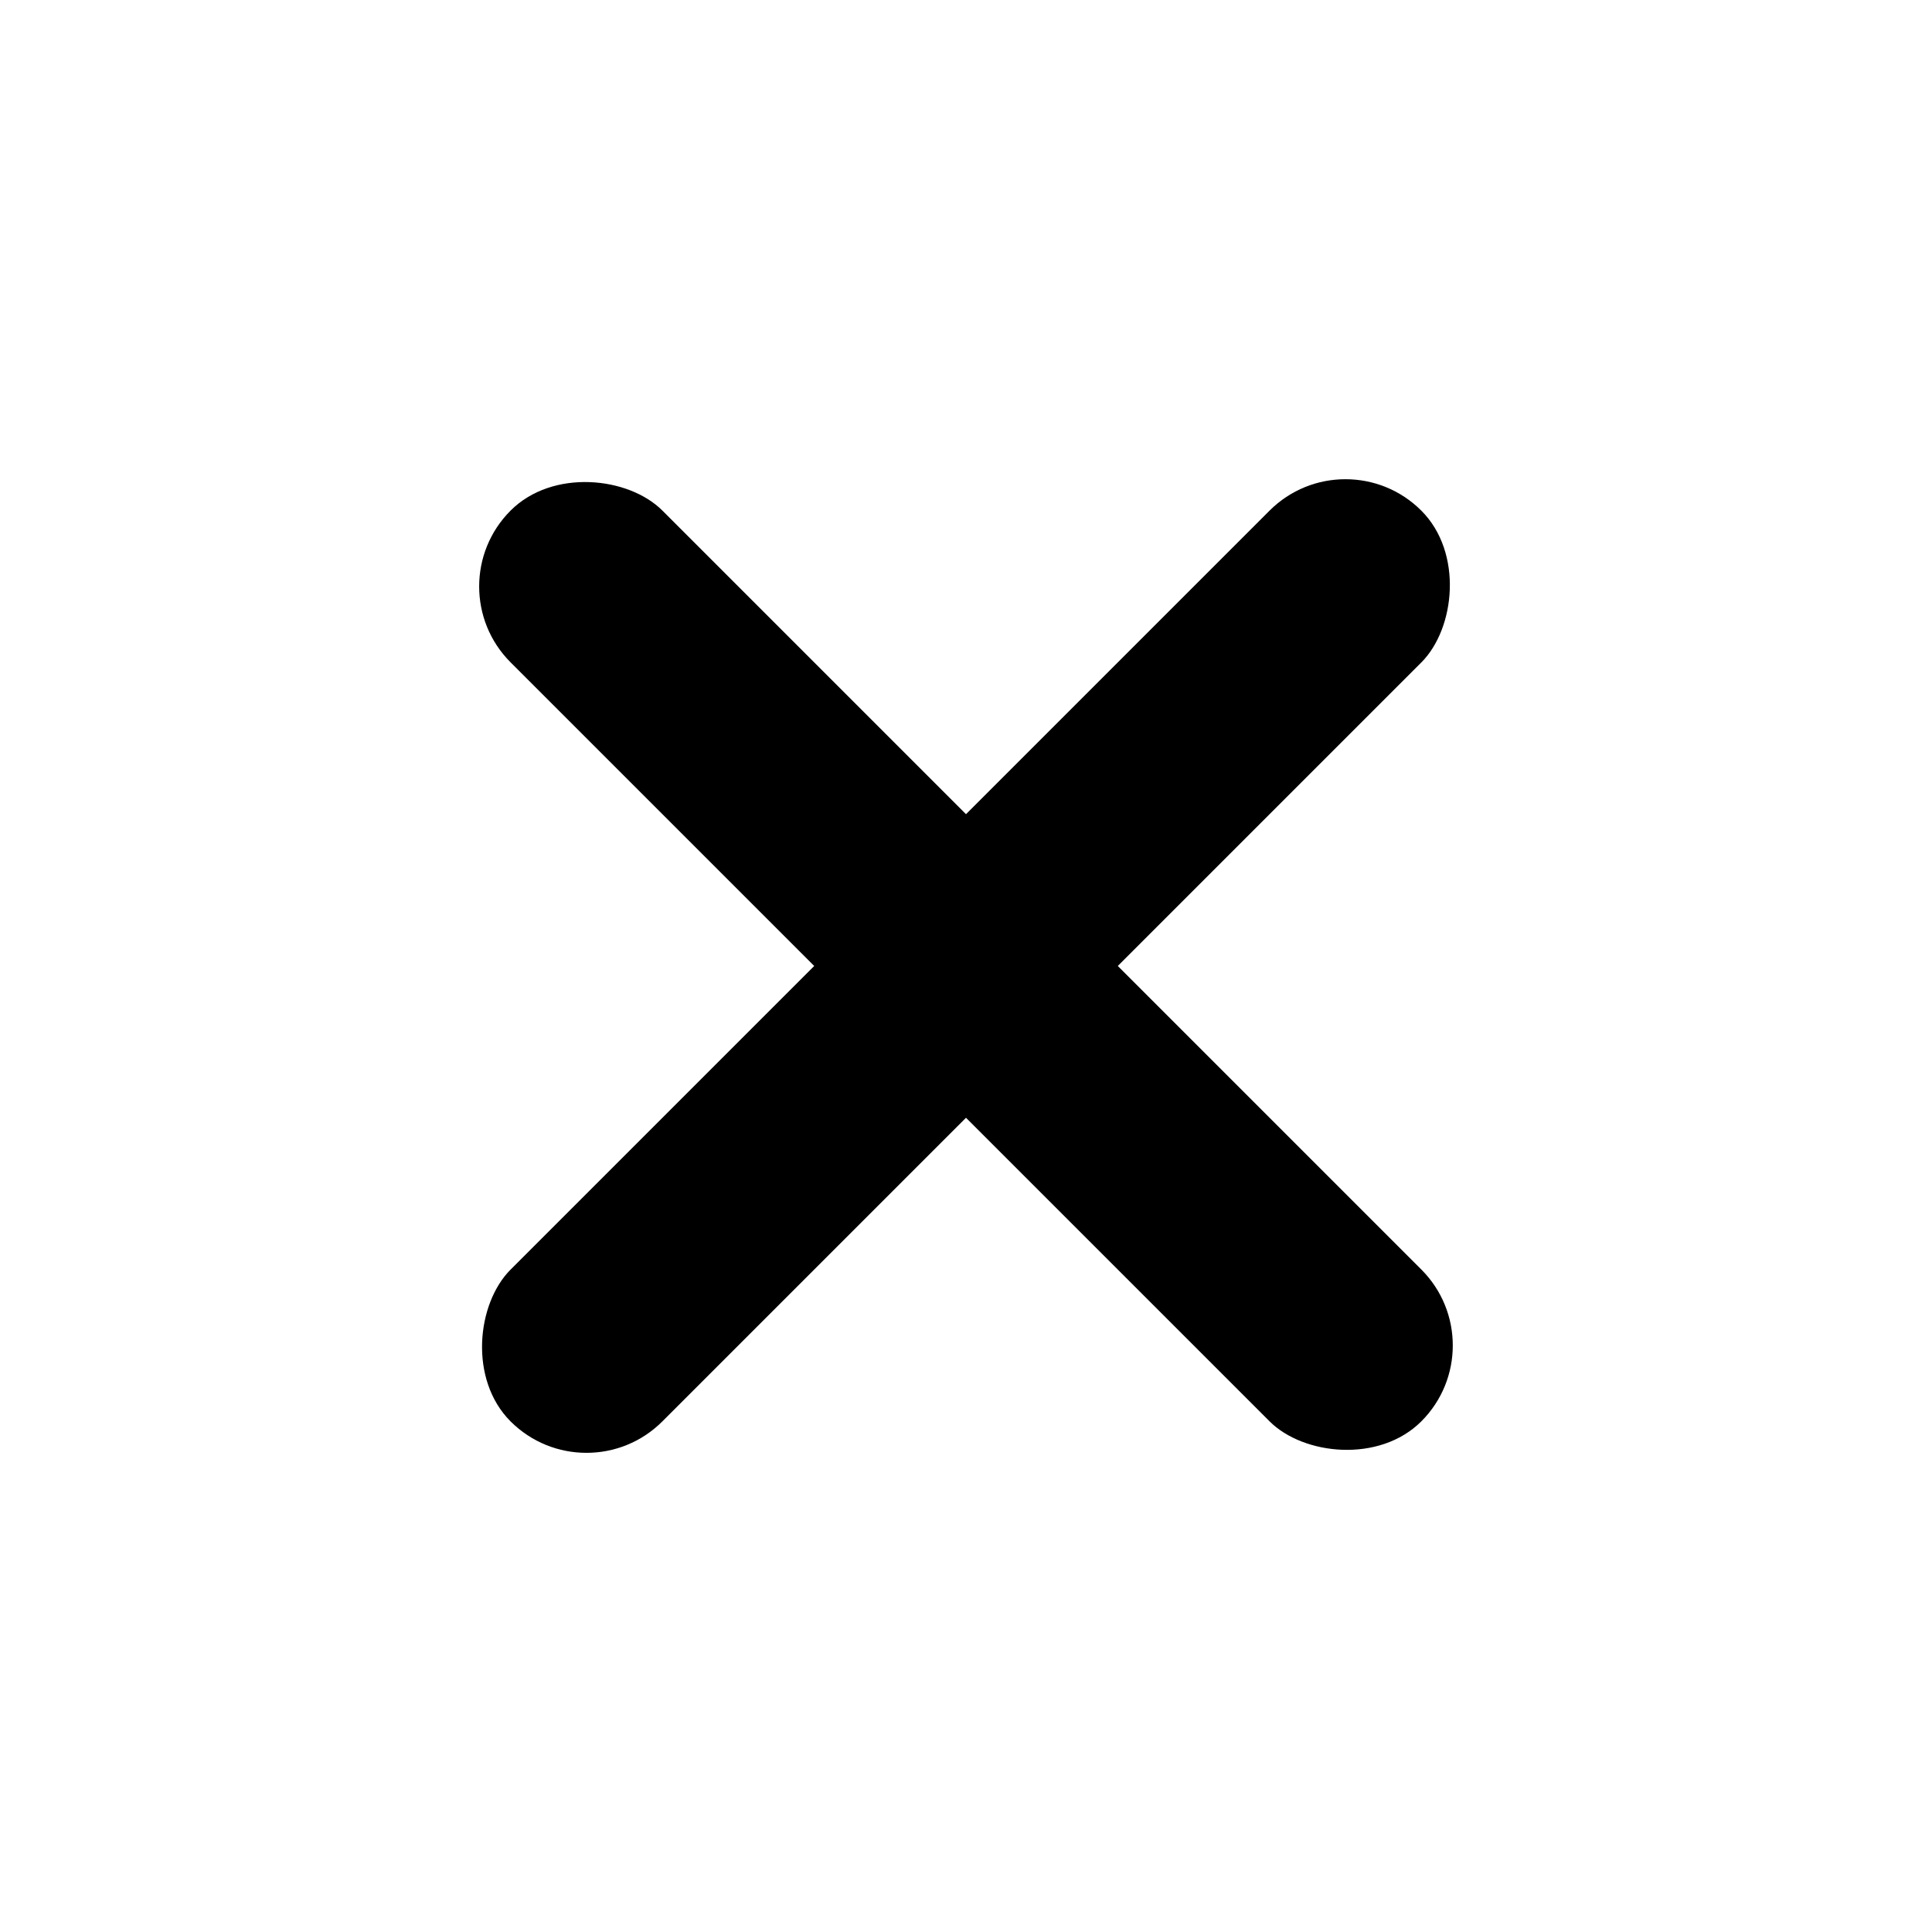
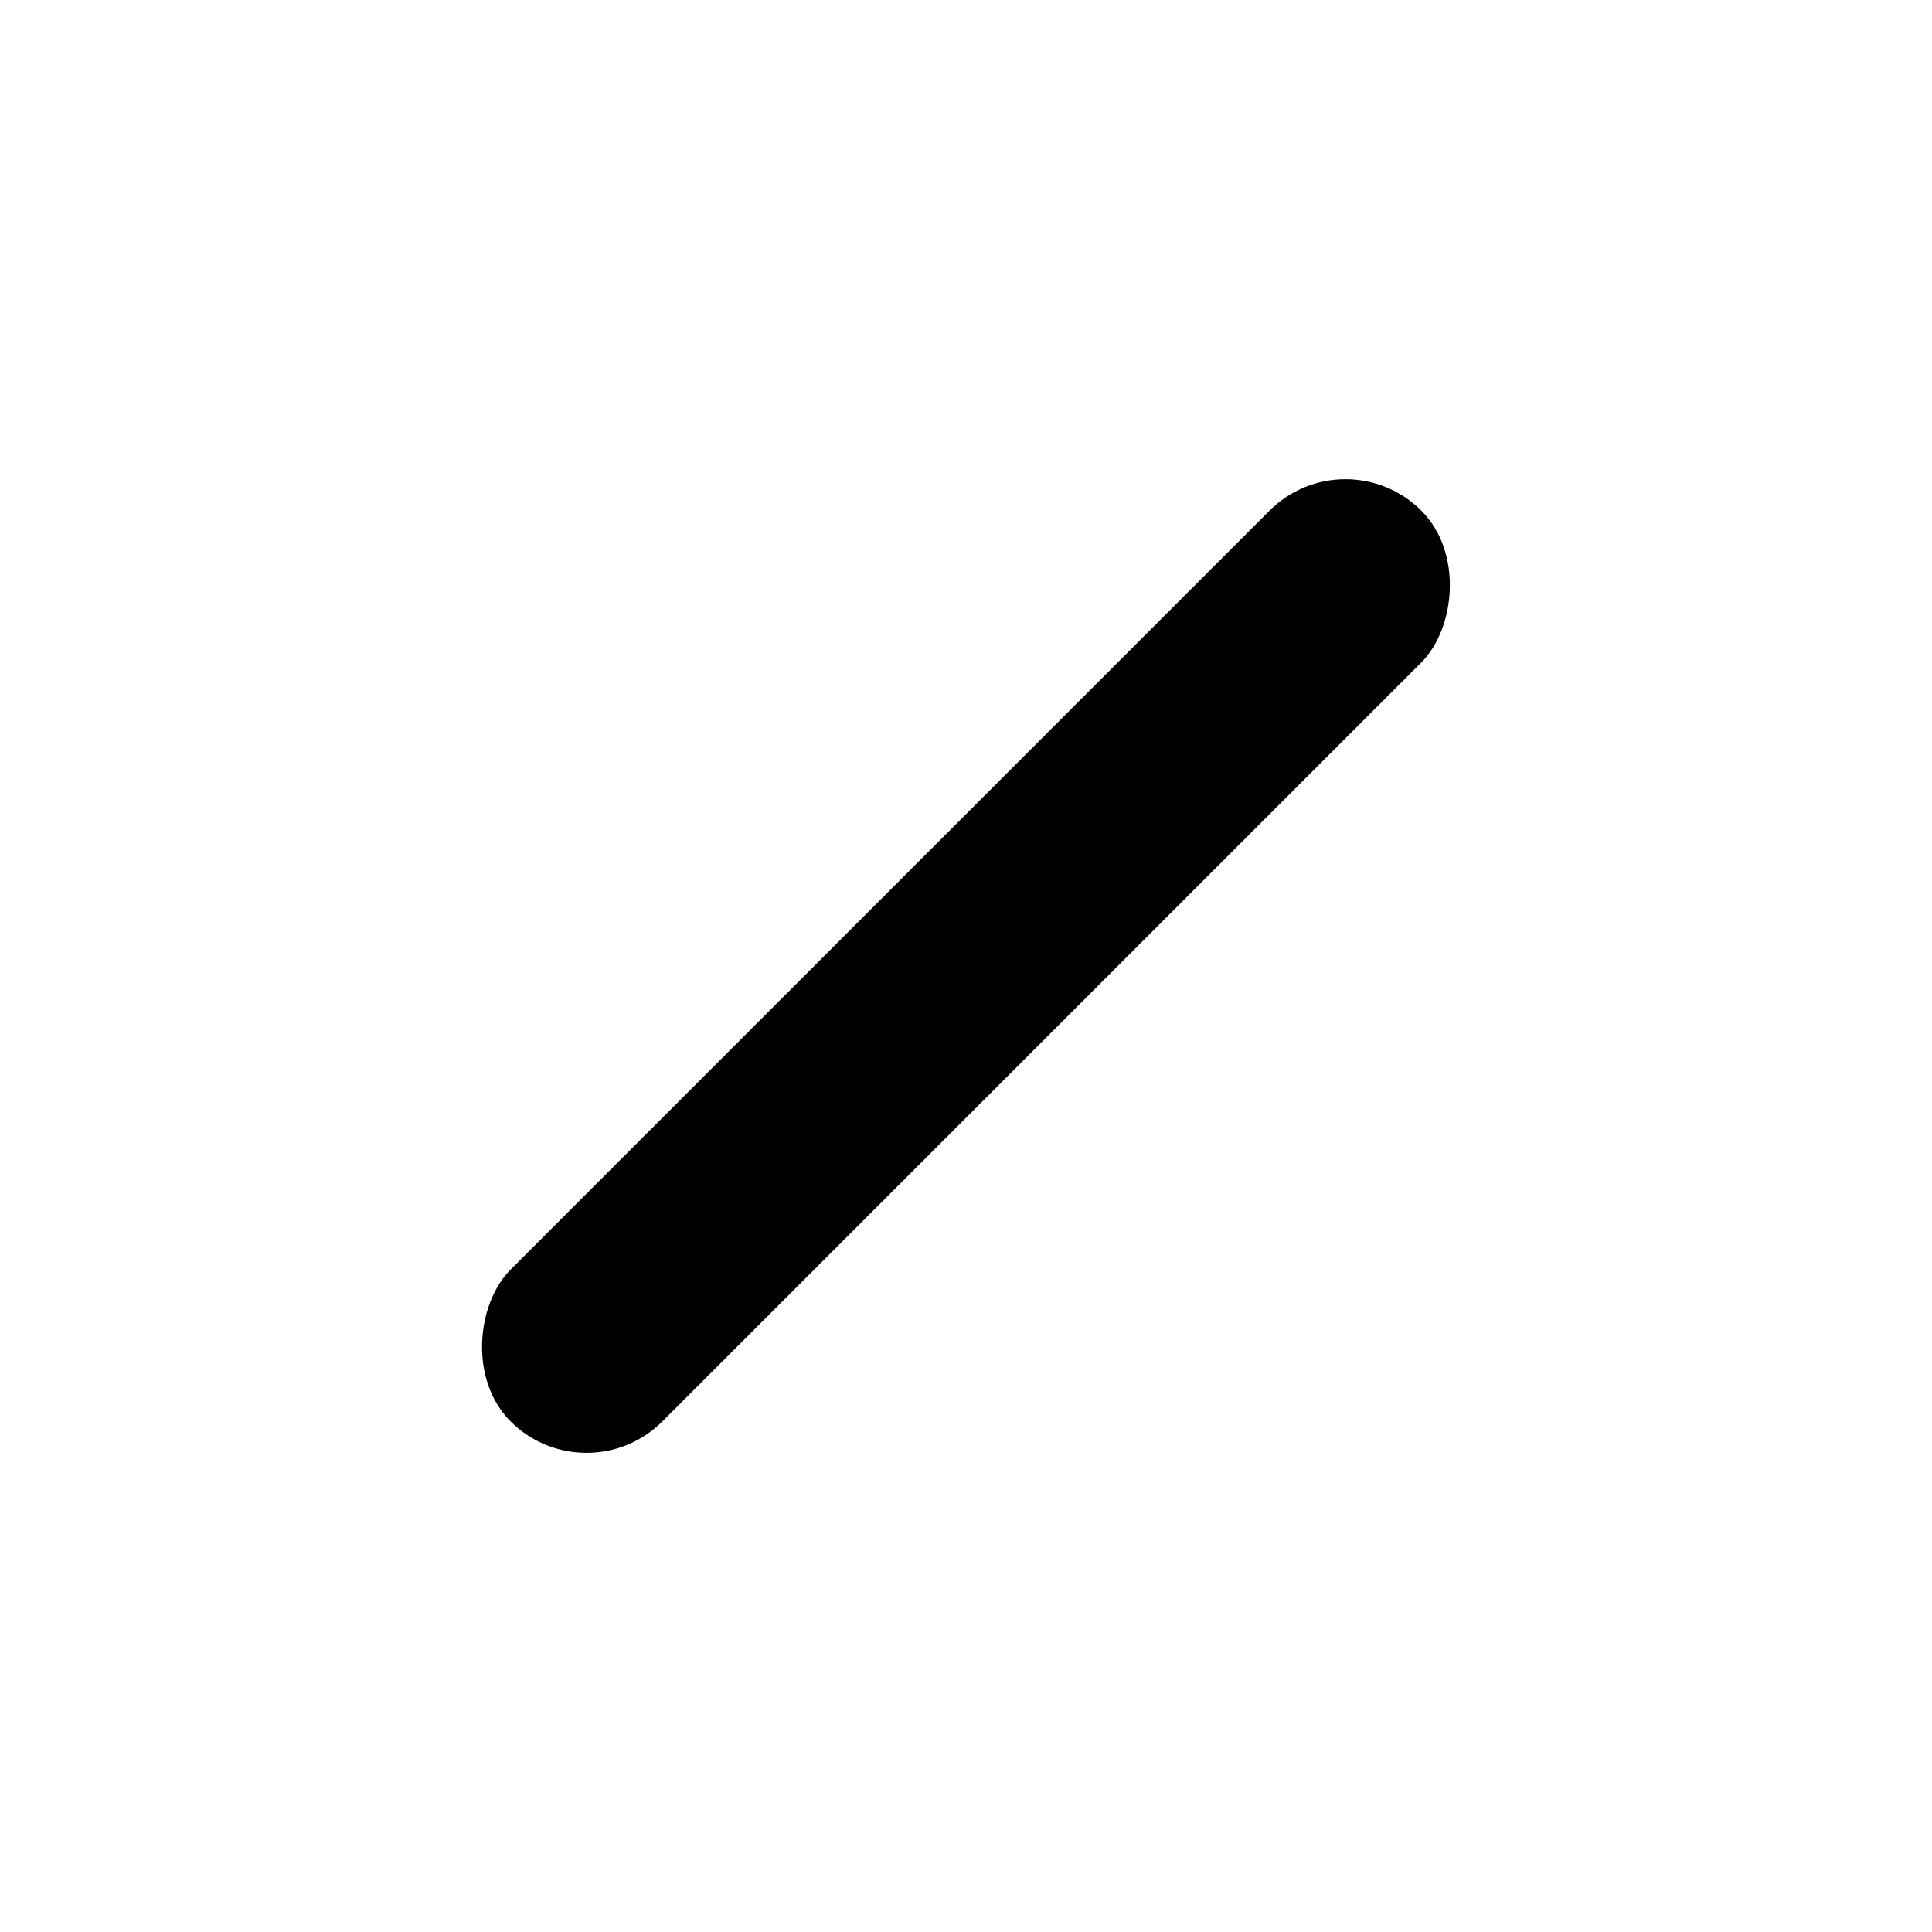
<svg xmlns="http://www.w3.org/2000/svg" width="18" height="18" fill="none">
-   <rect x="4.05" y="5.464" width="2" height="12" rx="1" transform="rotate(-45 4.05 5.464)" fill="#000" />
  <rect x="5.464" y="13.95" width="2" height="12" rx="1" transform="rotate(-135 5.464 13.95)" fill="#000" />
</svg>